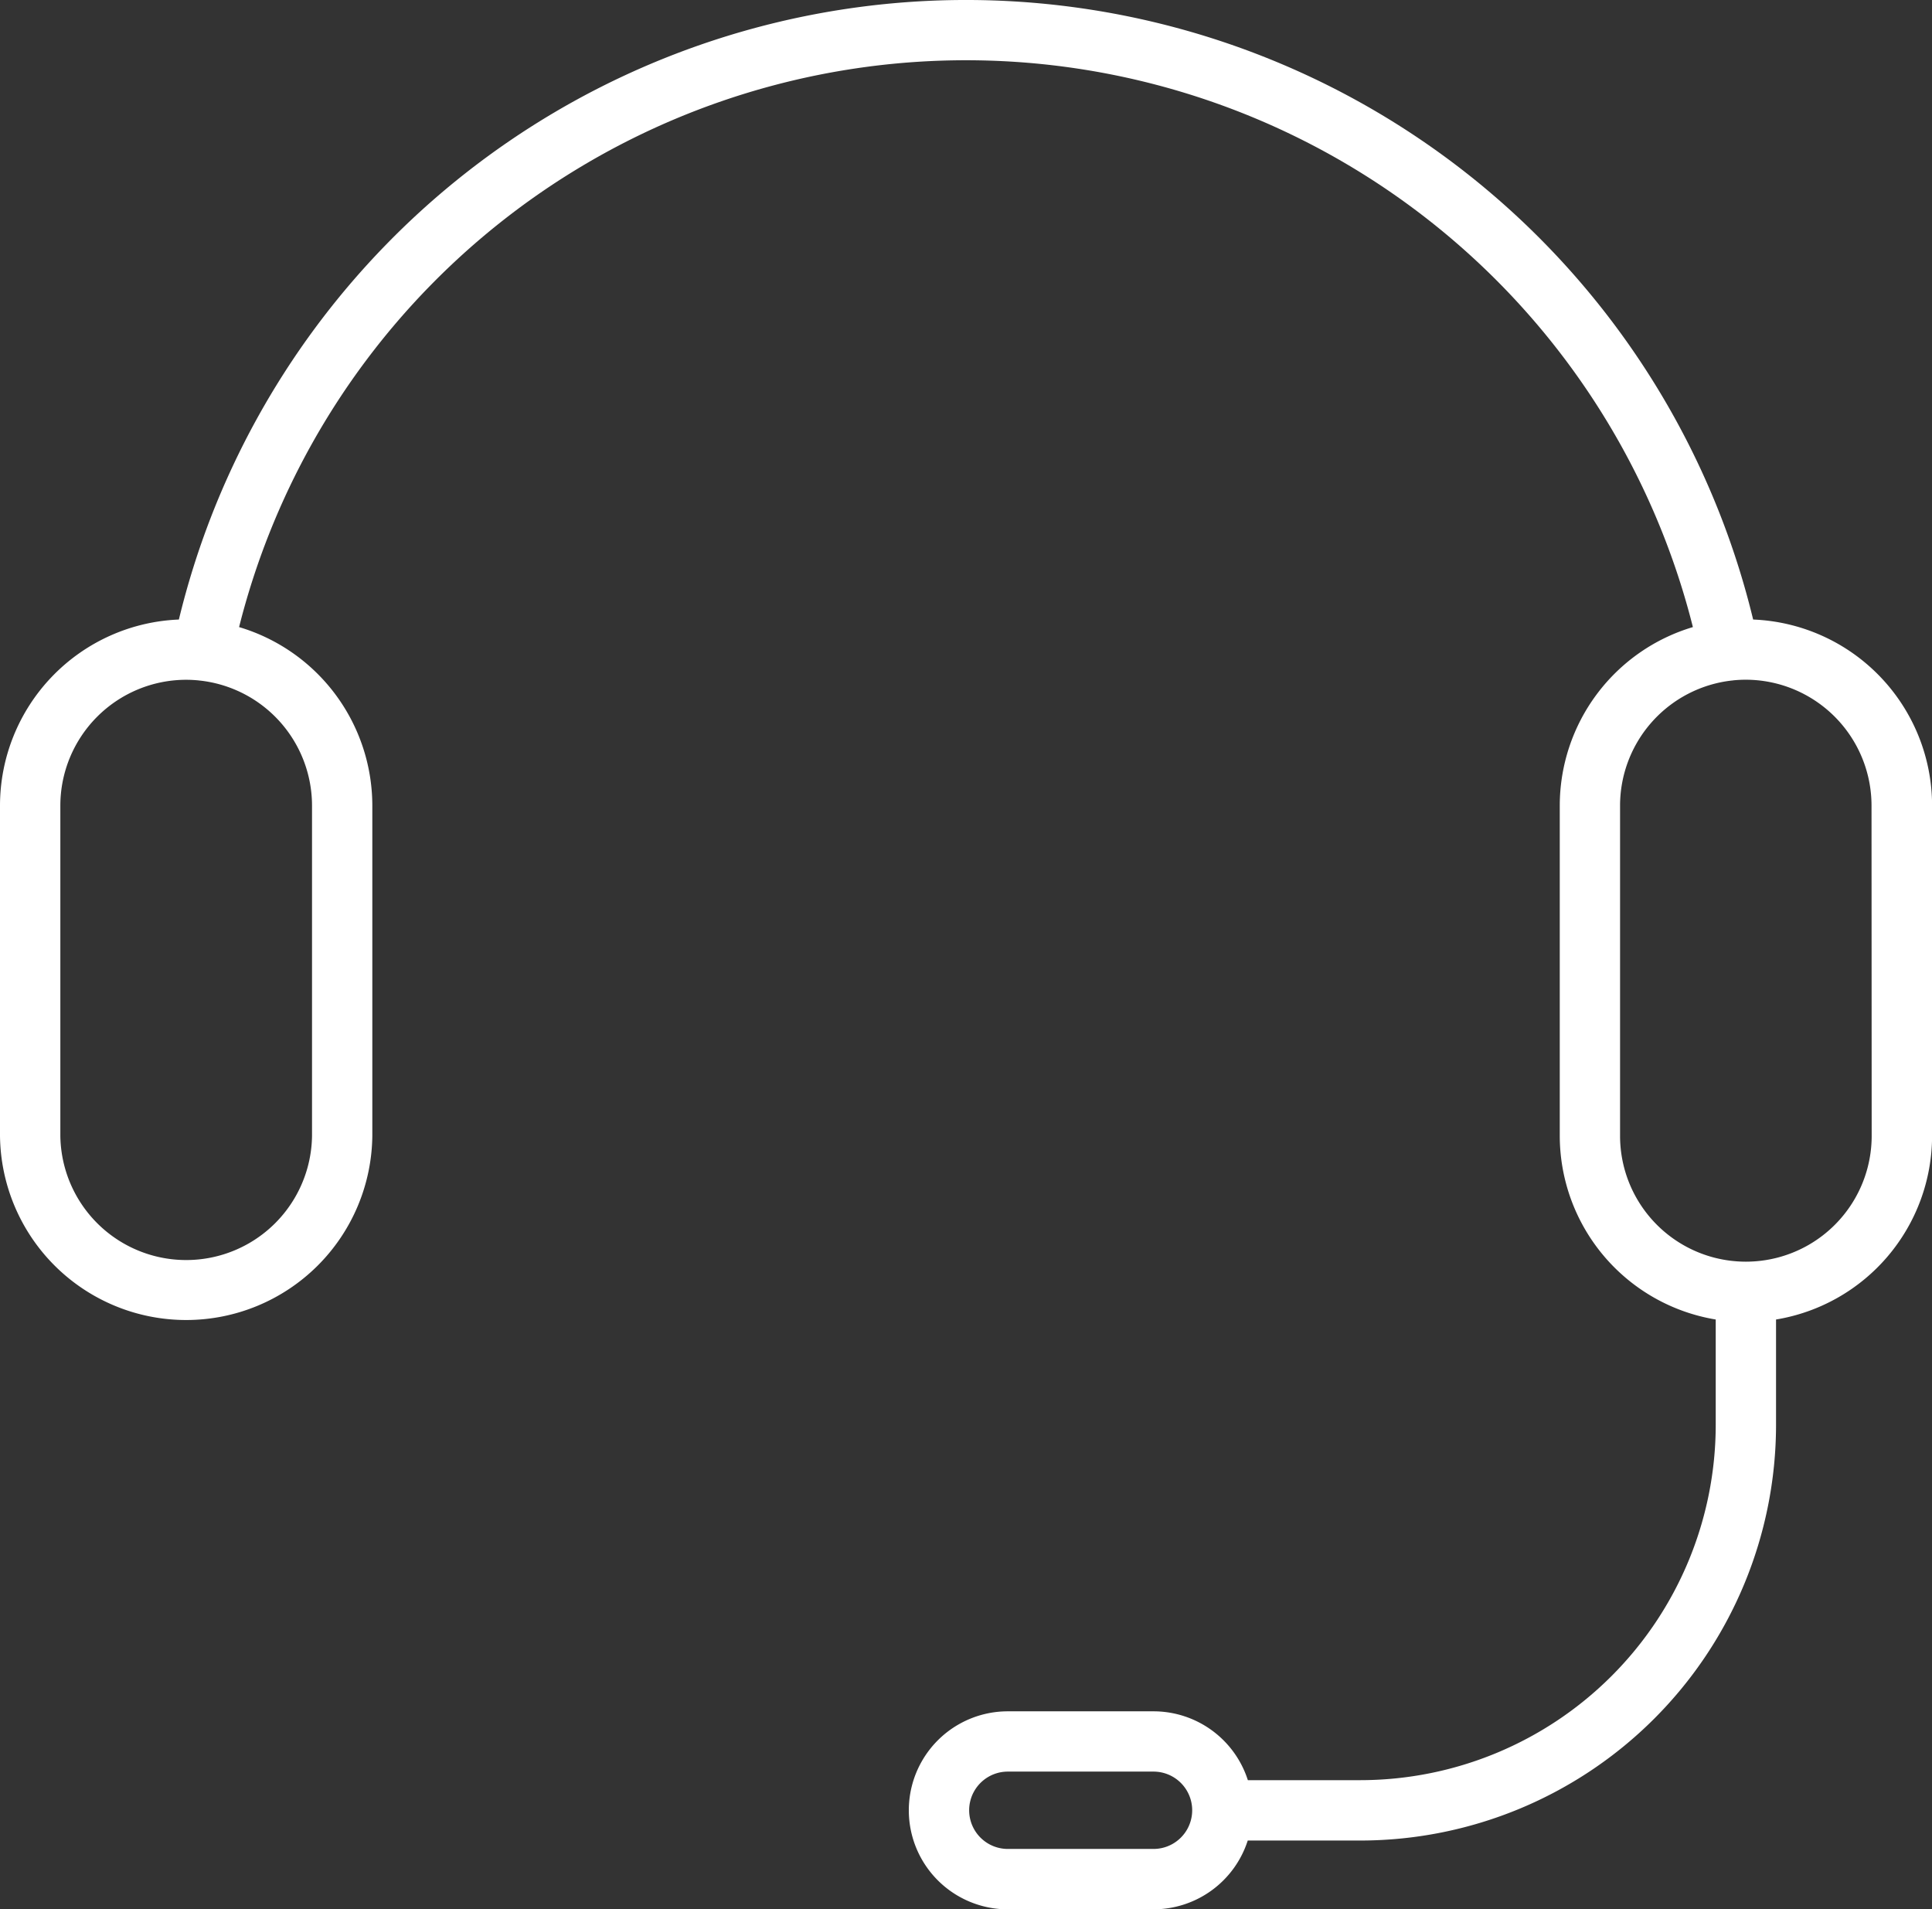
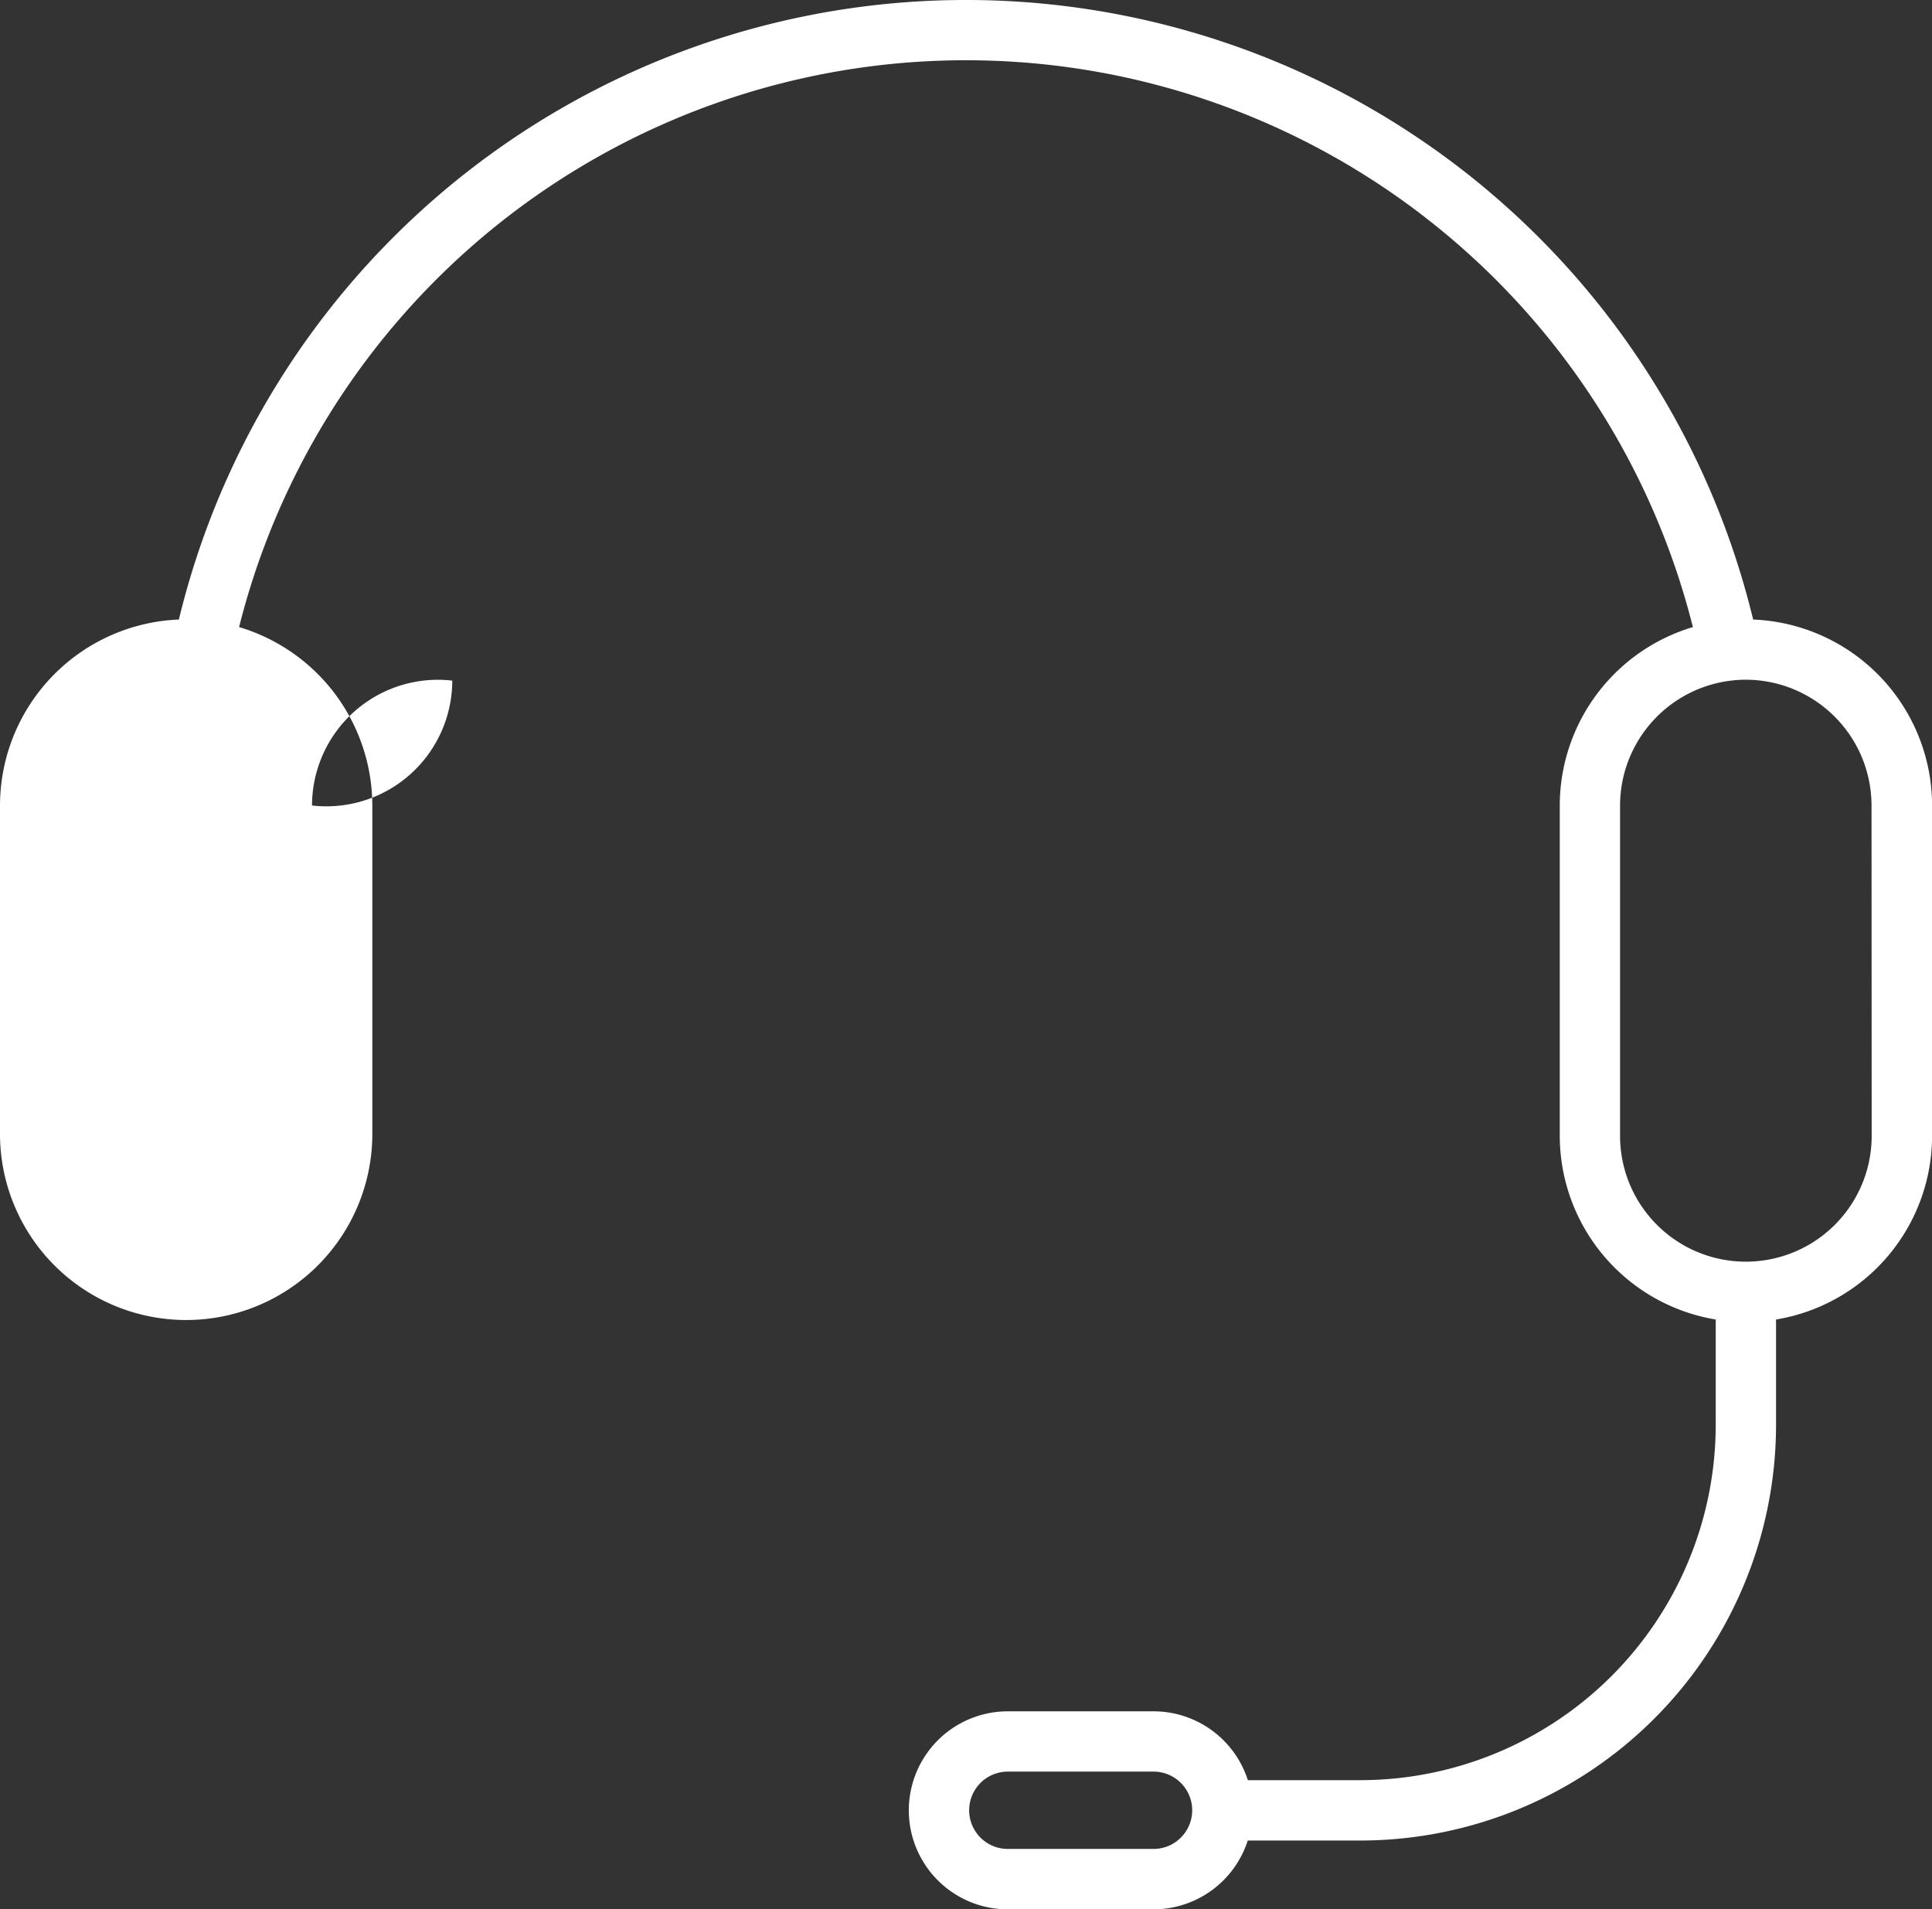
<svg xmlns="http://www.w3.org/2000/svg" width="87.596" height="86.56" viewBox="0 0 87.596 86.56">
  <rect x="0" y="0" width="87.596" height="86.56" fill="#333333" stroke="none" />
-   <path id="headset-" d="M79.487,31.127a36.717,36.717,0,0,0-71.377,0A8.449,8.449,0,0,0,0,39.558V54.534a8.441,8.441,0,0,0,16.881,0V39.558a8.454,8.454,0,0,0-6.041-8.089,33.983,33.983,0,0,1,65.915,0,8.451,8.451,0,0,0-6.036,8.089V54.534A8.453,8.453,0,0,0,77.79,62.86v4.778a16.122,16.122,0,0,1-16.1,16.106H56.577A4.493,4.493,0,0,0,52.3,80.623H45.694a4.488,4.488,0,0,0,0,8.977H52.3a4.494,4.494,0,0,0,4.272-3.119h5.112A18.86,18.86,0,0,0,80.525,67.639V62.86A8.45,8.45,0,0,0,87.6,54.534V39.558a8.449,8.449,0,0,0-8.11-8.431Zm-65.34,8.431V54.534a5.706,5.706,0,0,1-11.411,0V39.558a5.709,5.709,0,0,1,5.7-5.7c.186,0,.37.01.551.027.036.005.072.01.108.012A5.709,5.709,0,0,1,14.147,39.558ZM52.3,86.862H45.694a1.753,1.753,0,0,1,0-3.506H52.3a1.753,1.753,0,0,1,0,3.506ZM84.861,54.534a5.7,5.7,0,0,1-11.408,0V39.558A5.711,5.711,0,0,1,78.5,33.894a1.013,1.013,0,0,0,.1-.012c.183-.017.368-.027.554-.027a5.71,5.71,0,0,1,5.7,5.7Z" transform="translate(0 -3.04)" fill="#fff" />
+   <path id="headset-" d="M79.487,31.127a36.717,36.717,0,0,0-71.377,0A8.449,8.449,0,0,0,0,39.558V54.534a8.441,8.441,0,0,0,16.881,0V39.558a8.454,8.454,0,0,0-6.041-8.089,33.983,33.983,0,0,1,65.915,0,8.451,8.451,0,0,0-6.036,8.089V54.534A8.453,8.453,0,0,0,77.79,62.86v4.778a16.122,16.122,0,0,1-16.1,16.106H56.577A4.493,4.493,0,0,0,52.3,80.623H45.694a4.488,4.488,0,0,0,0,8.977H52.3a4.494,4.494,0,0,0,4.272-3.119h5.112A18.86,18.86,0,0,0,80.525,67.639V62.86A8.45,8.45,0,0,0,87.6,54.534V39.558a8.449,8.449,0,0,0-8.11-8.431Zm-65.34,8.431V54.534V39.558a5.709,5.709,0,0,1,5.7-5.7c.186,0,.37.01.551.027.036.005.072.01.108.012A5.709,5.709,0,0,1,14.147,39.558ZM52.3,86.862H45.694a1.753,1.753,0,0,1,0-3.506H52.3a1.753,1.753,0,0,1,0,3.506ZM84.861,54.534a5.7,5.7,0,0,1-11.408,0V39.558A5.711,5.711,0,0,1,78.5,33.894a1.013,1.013,0,0,0,.1-.012c.183-.017.368-.027.554-.027a5.71,5.71,0,0,1,5.7,5.7Z" transform="translate(0 -3.04)" fill="#fff" />
</svg>